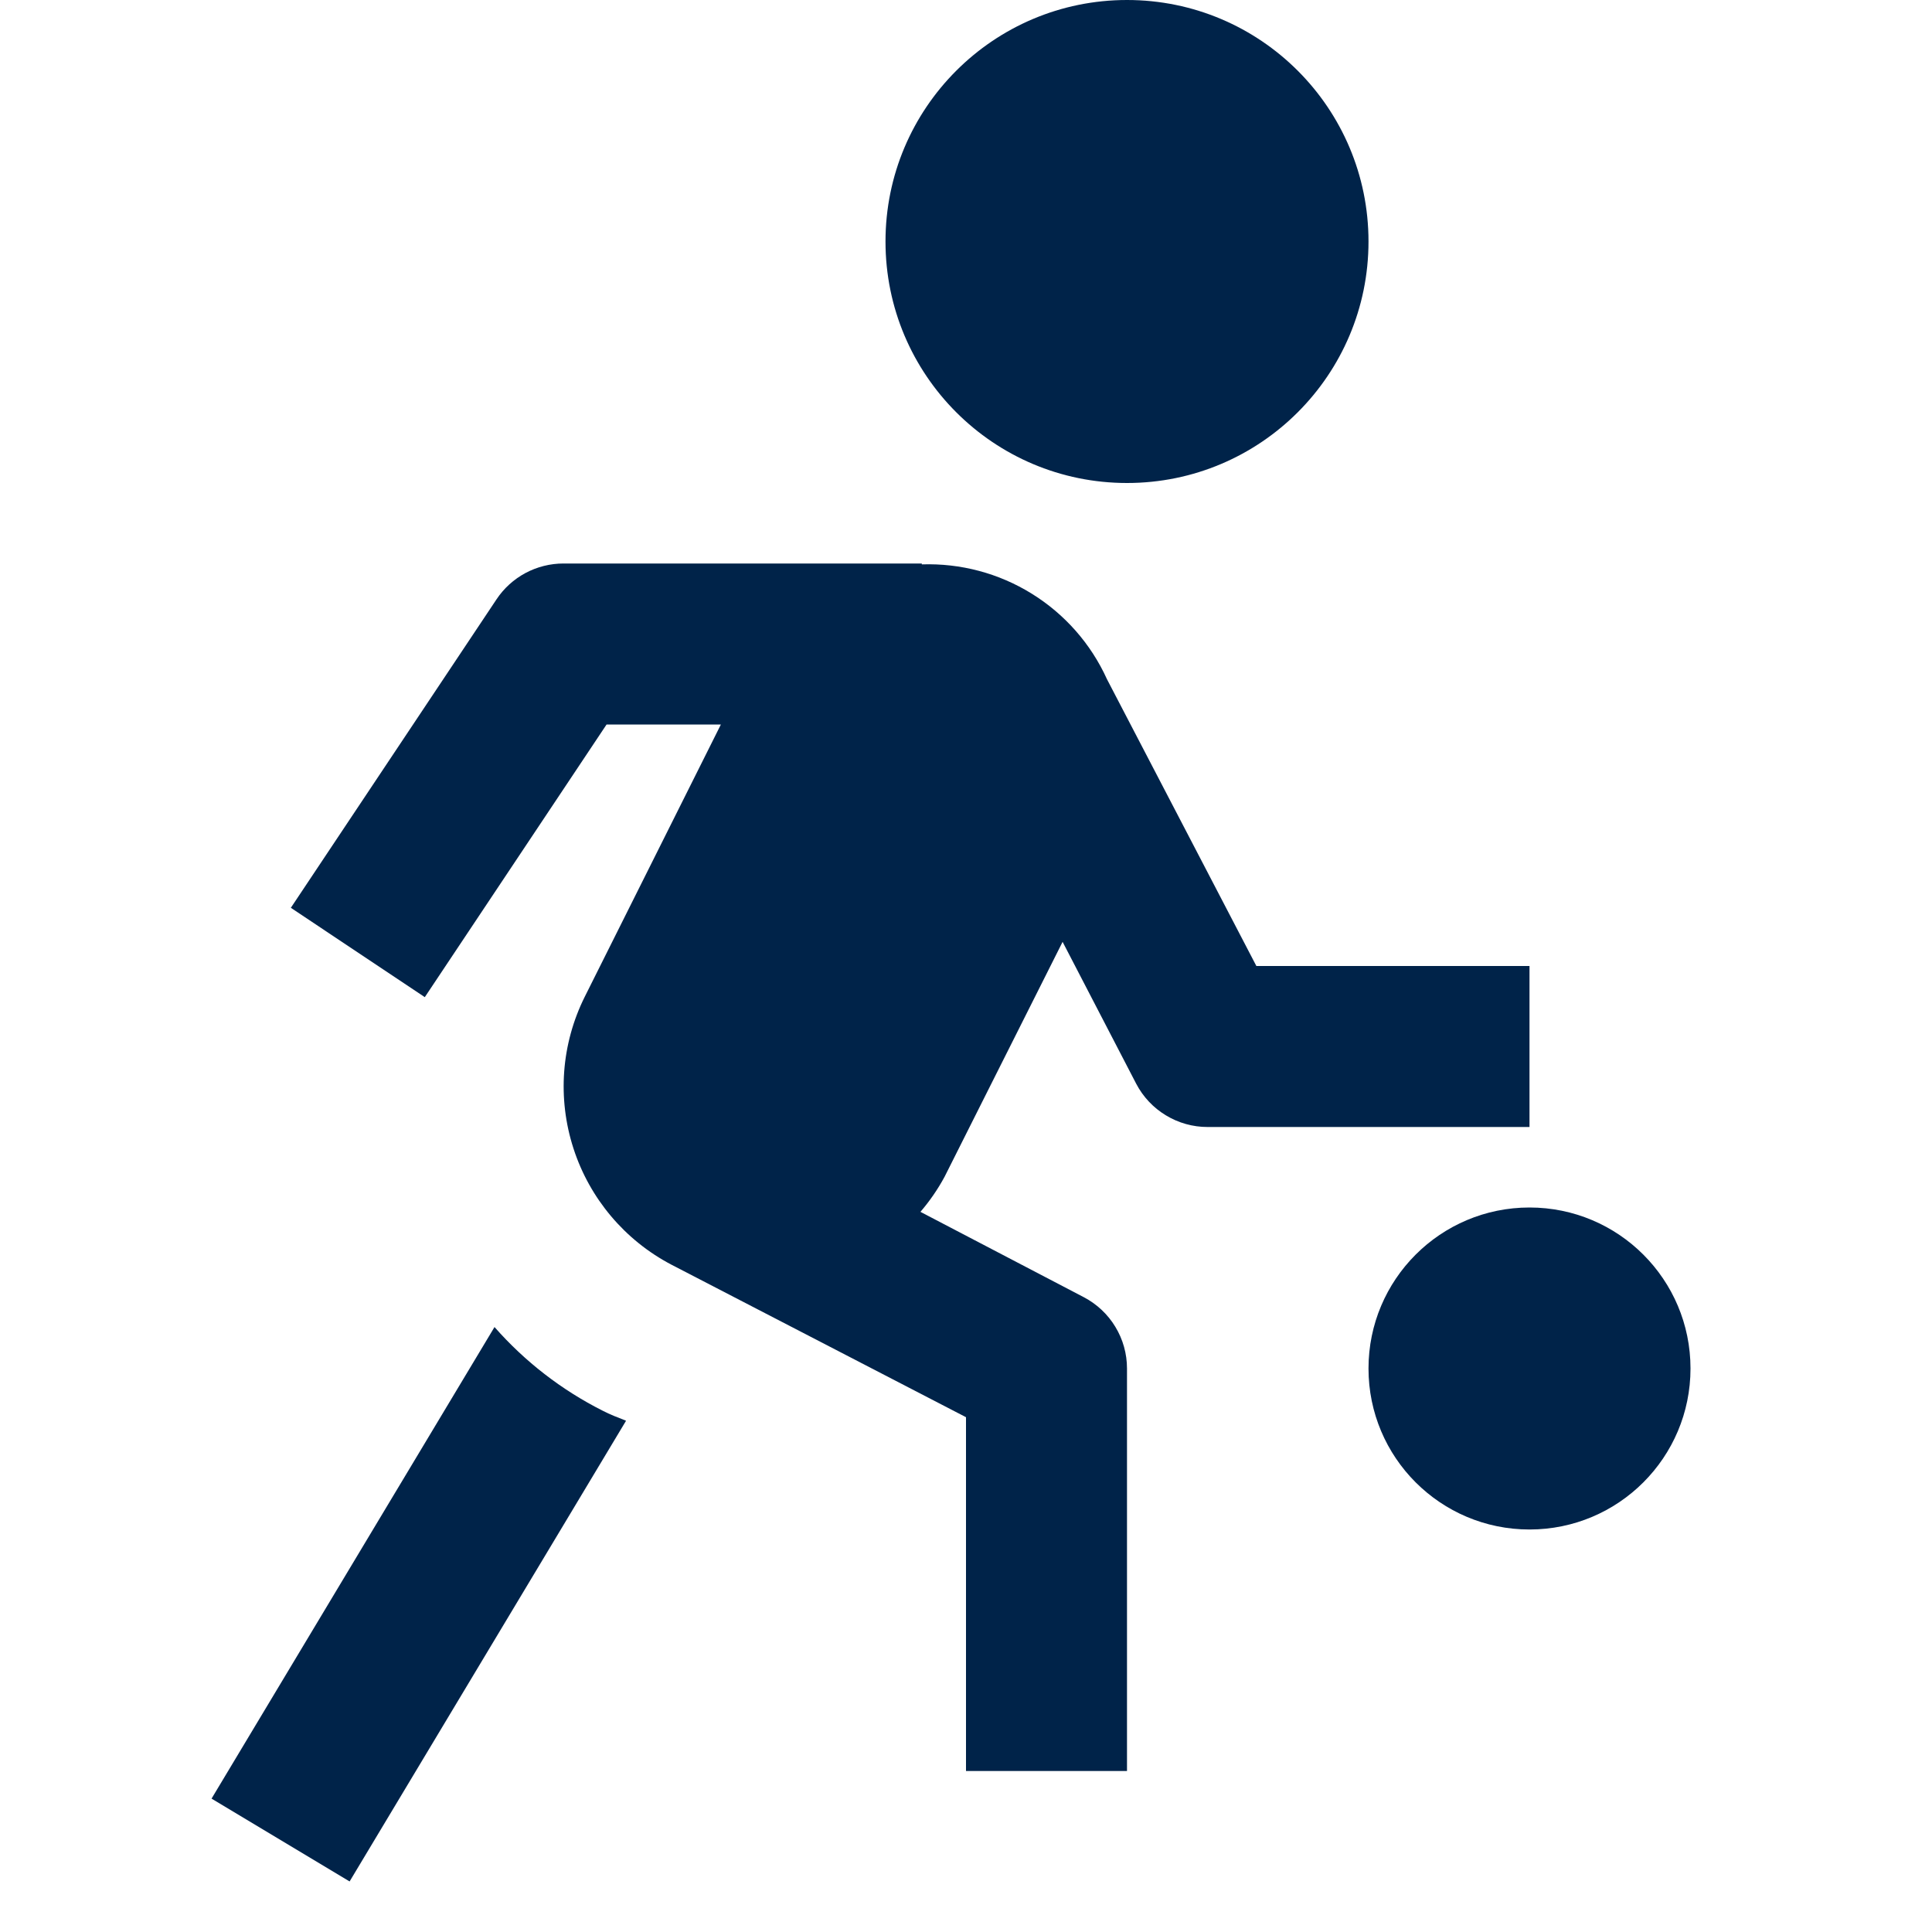
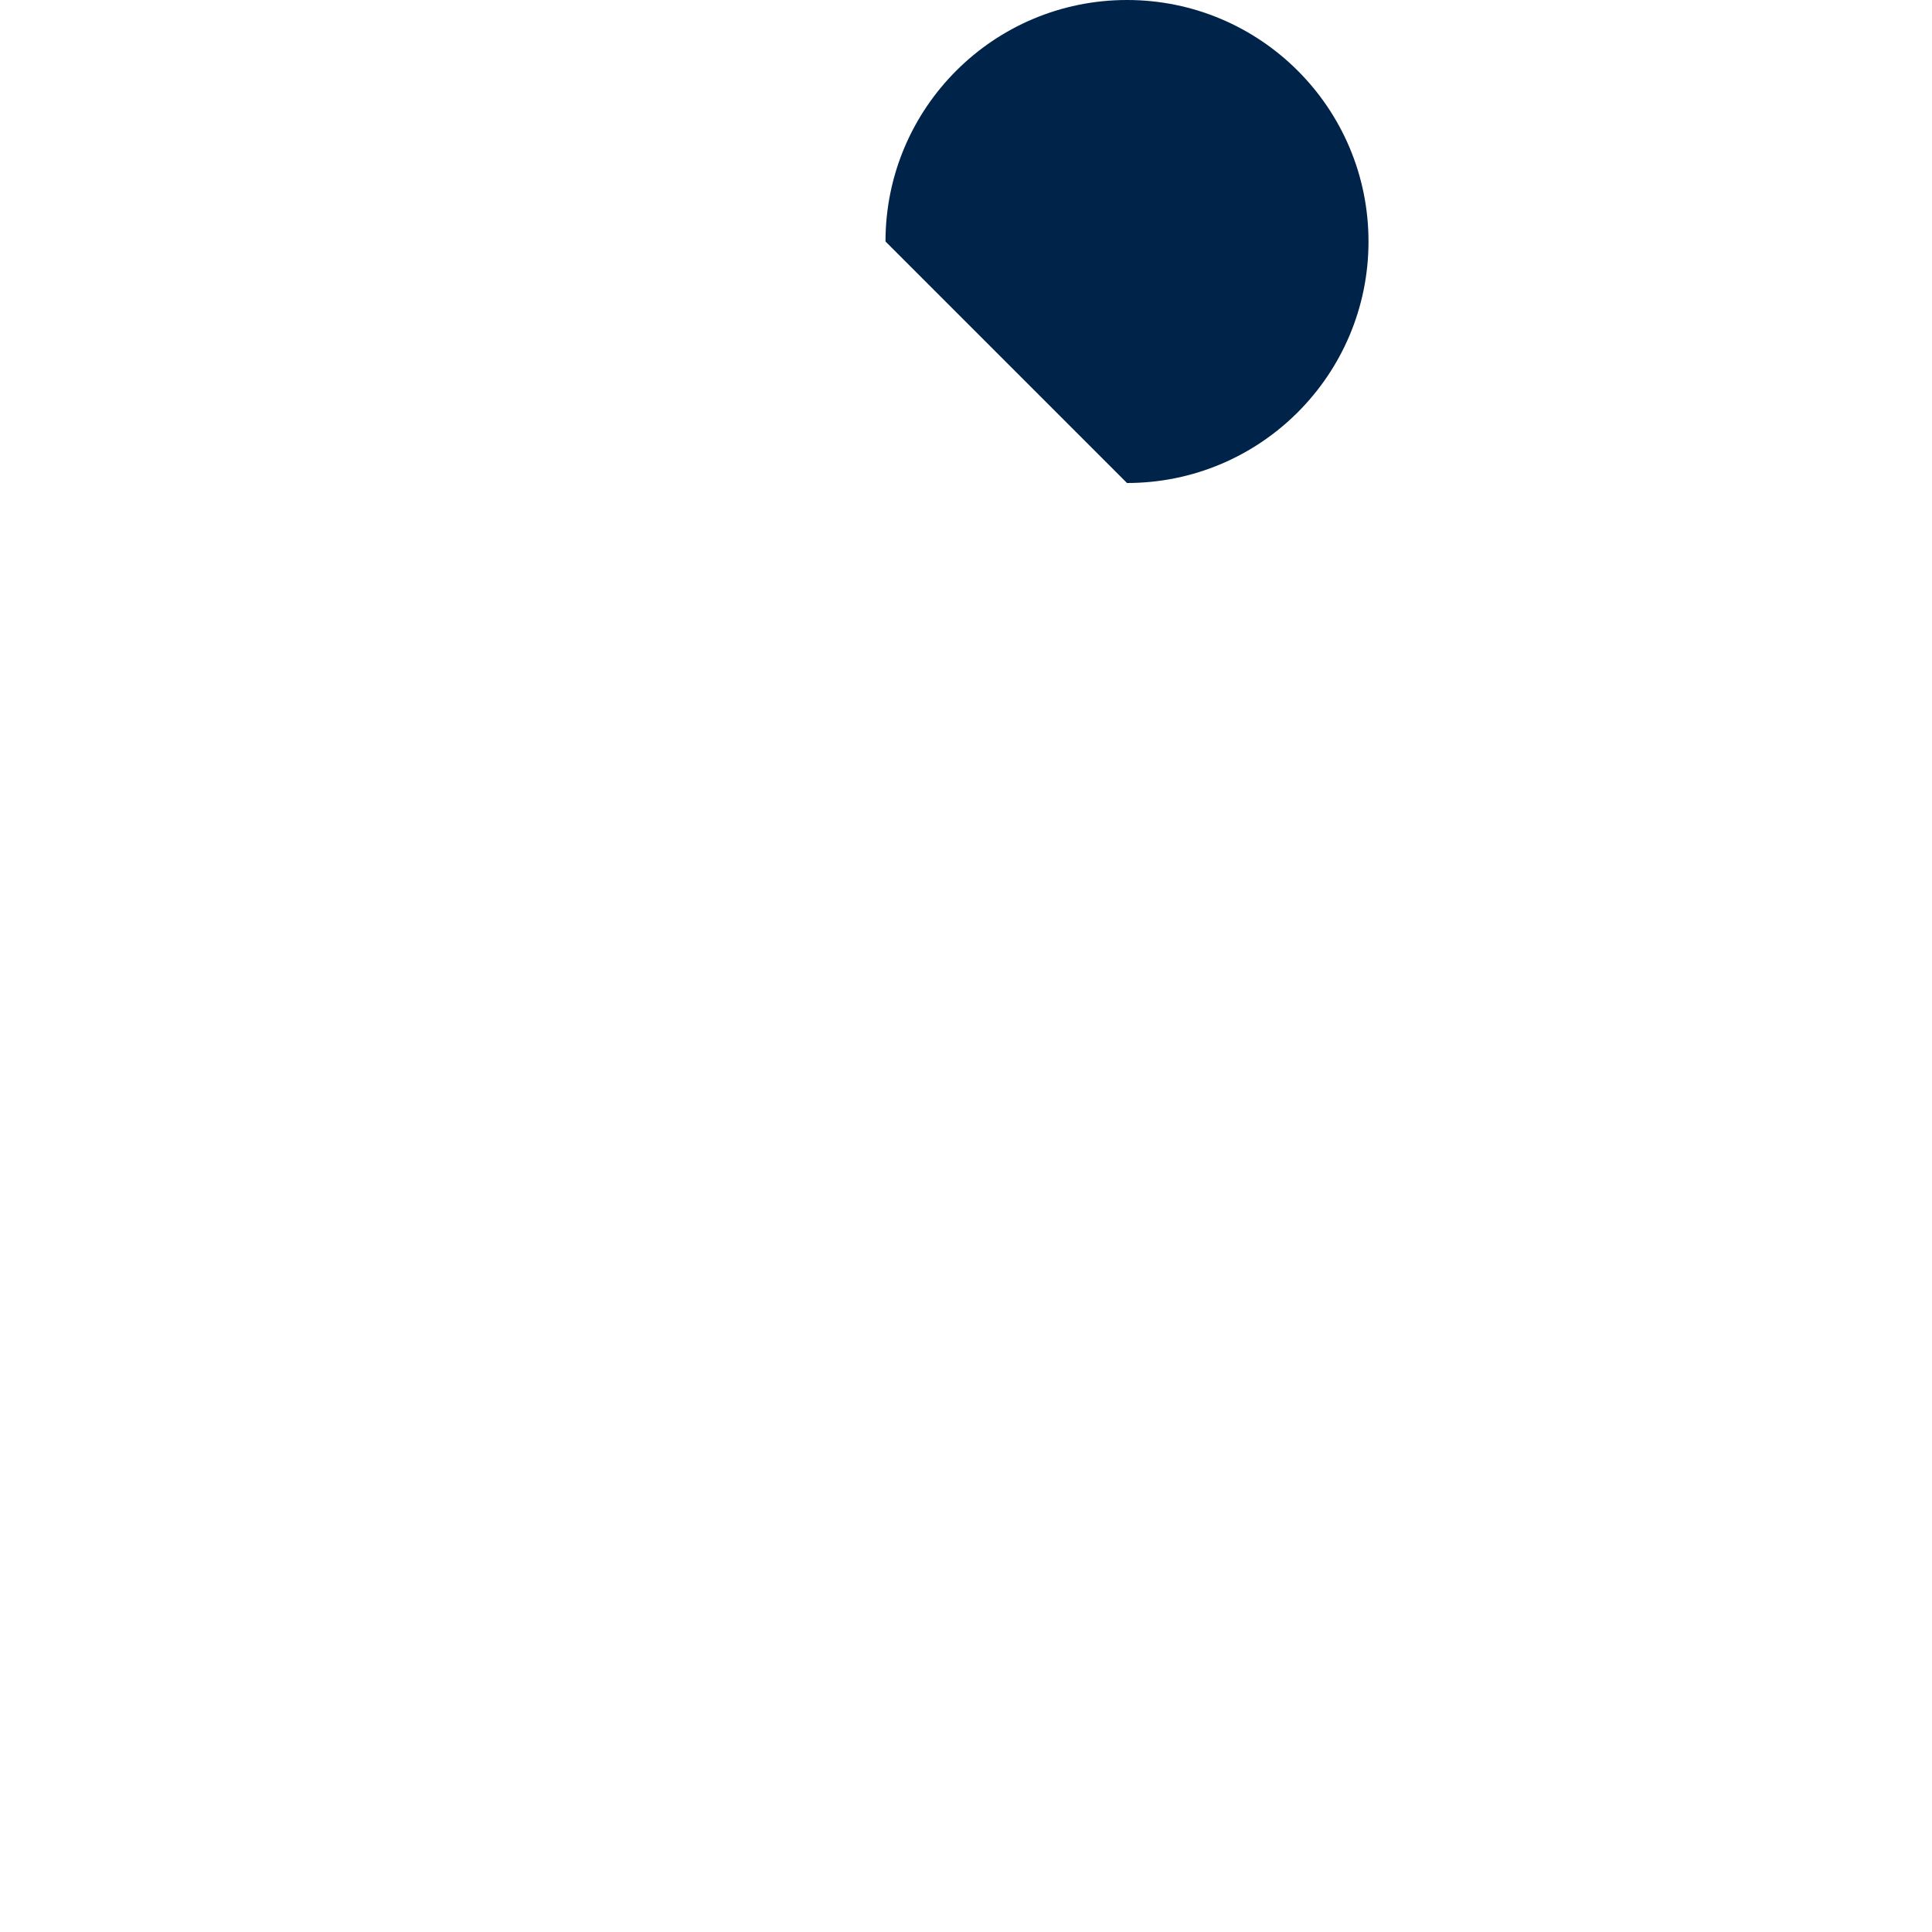
<svg xmlns="http://www.w3.org/2000/svg" width="24" height="24" viewBox="0 0 24 24" fill="none">
-   <path d="M14 6C15.657 6 17 4.657 17 3C17 1.343 15.657 0 14 0C12.343 0 11 1.343 11 3C11 4.657 12.343 6 14 6Z" fill="#002349" />
-   <path d="M19 19C20.105 19 21 18.105 21 17C21 15.895 20.105 15 19 15C17.895 15 17 15.895 17 17C17 18.105 17.895 19 19 19Z" fill="#002349" />
-   <path d="M15.607 12L13.751 8.437C13.552 7.998 13.227 7.629 12.817 7.375C12.408 7.121 11.932 6.995 11.451 7.011V7H7C6.835 7 6.673 7.041 6.528 7.118C6.383 7.196 6.259 7.308 6.168 7.445L3.613 11.277L5.277 12.387L7.535 9H8.955L7.264 12.382C6.972 12.968 6.922 13.644 7.124 14.267C7.325 14.889 7.763 15.408 8.342 15.711L12 17.605V22H14V17C14 16.817 13.95 16.638 13.855 16.482C13.761 16.326 13.625 16.199 13.463 16.114L11.434 15.054C11.549 14.92 11.65 14.774 11.734 14.618L13.2 11.7L14.115 13.464C14.2 13.626 14.327 13.761 14.483 13.855C14.639 13.95 14.818 14 15 14H19V12H15.607Z" fill="#002349" />
-   <path d="M6.143 16.485L2.628 22.343L4.343 23.372L7.777 17.649C7.677 17.609 7.577 17.572 7.486 17.524C6.976 17.267 6.52 16.914 6.143 16.485Z" fill="#002349" />
+   <path d="M14 6C15.657 6 17 4.657 17 3C17 1.343 15.657 0 14 0C12.343 0 11 1.343 11 3Z" fill="#002349" />
</svg>